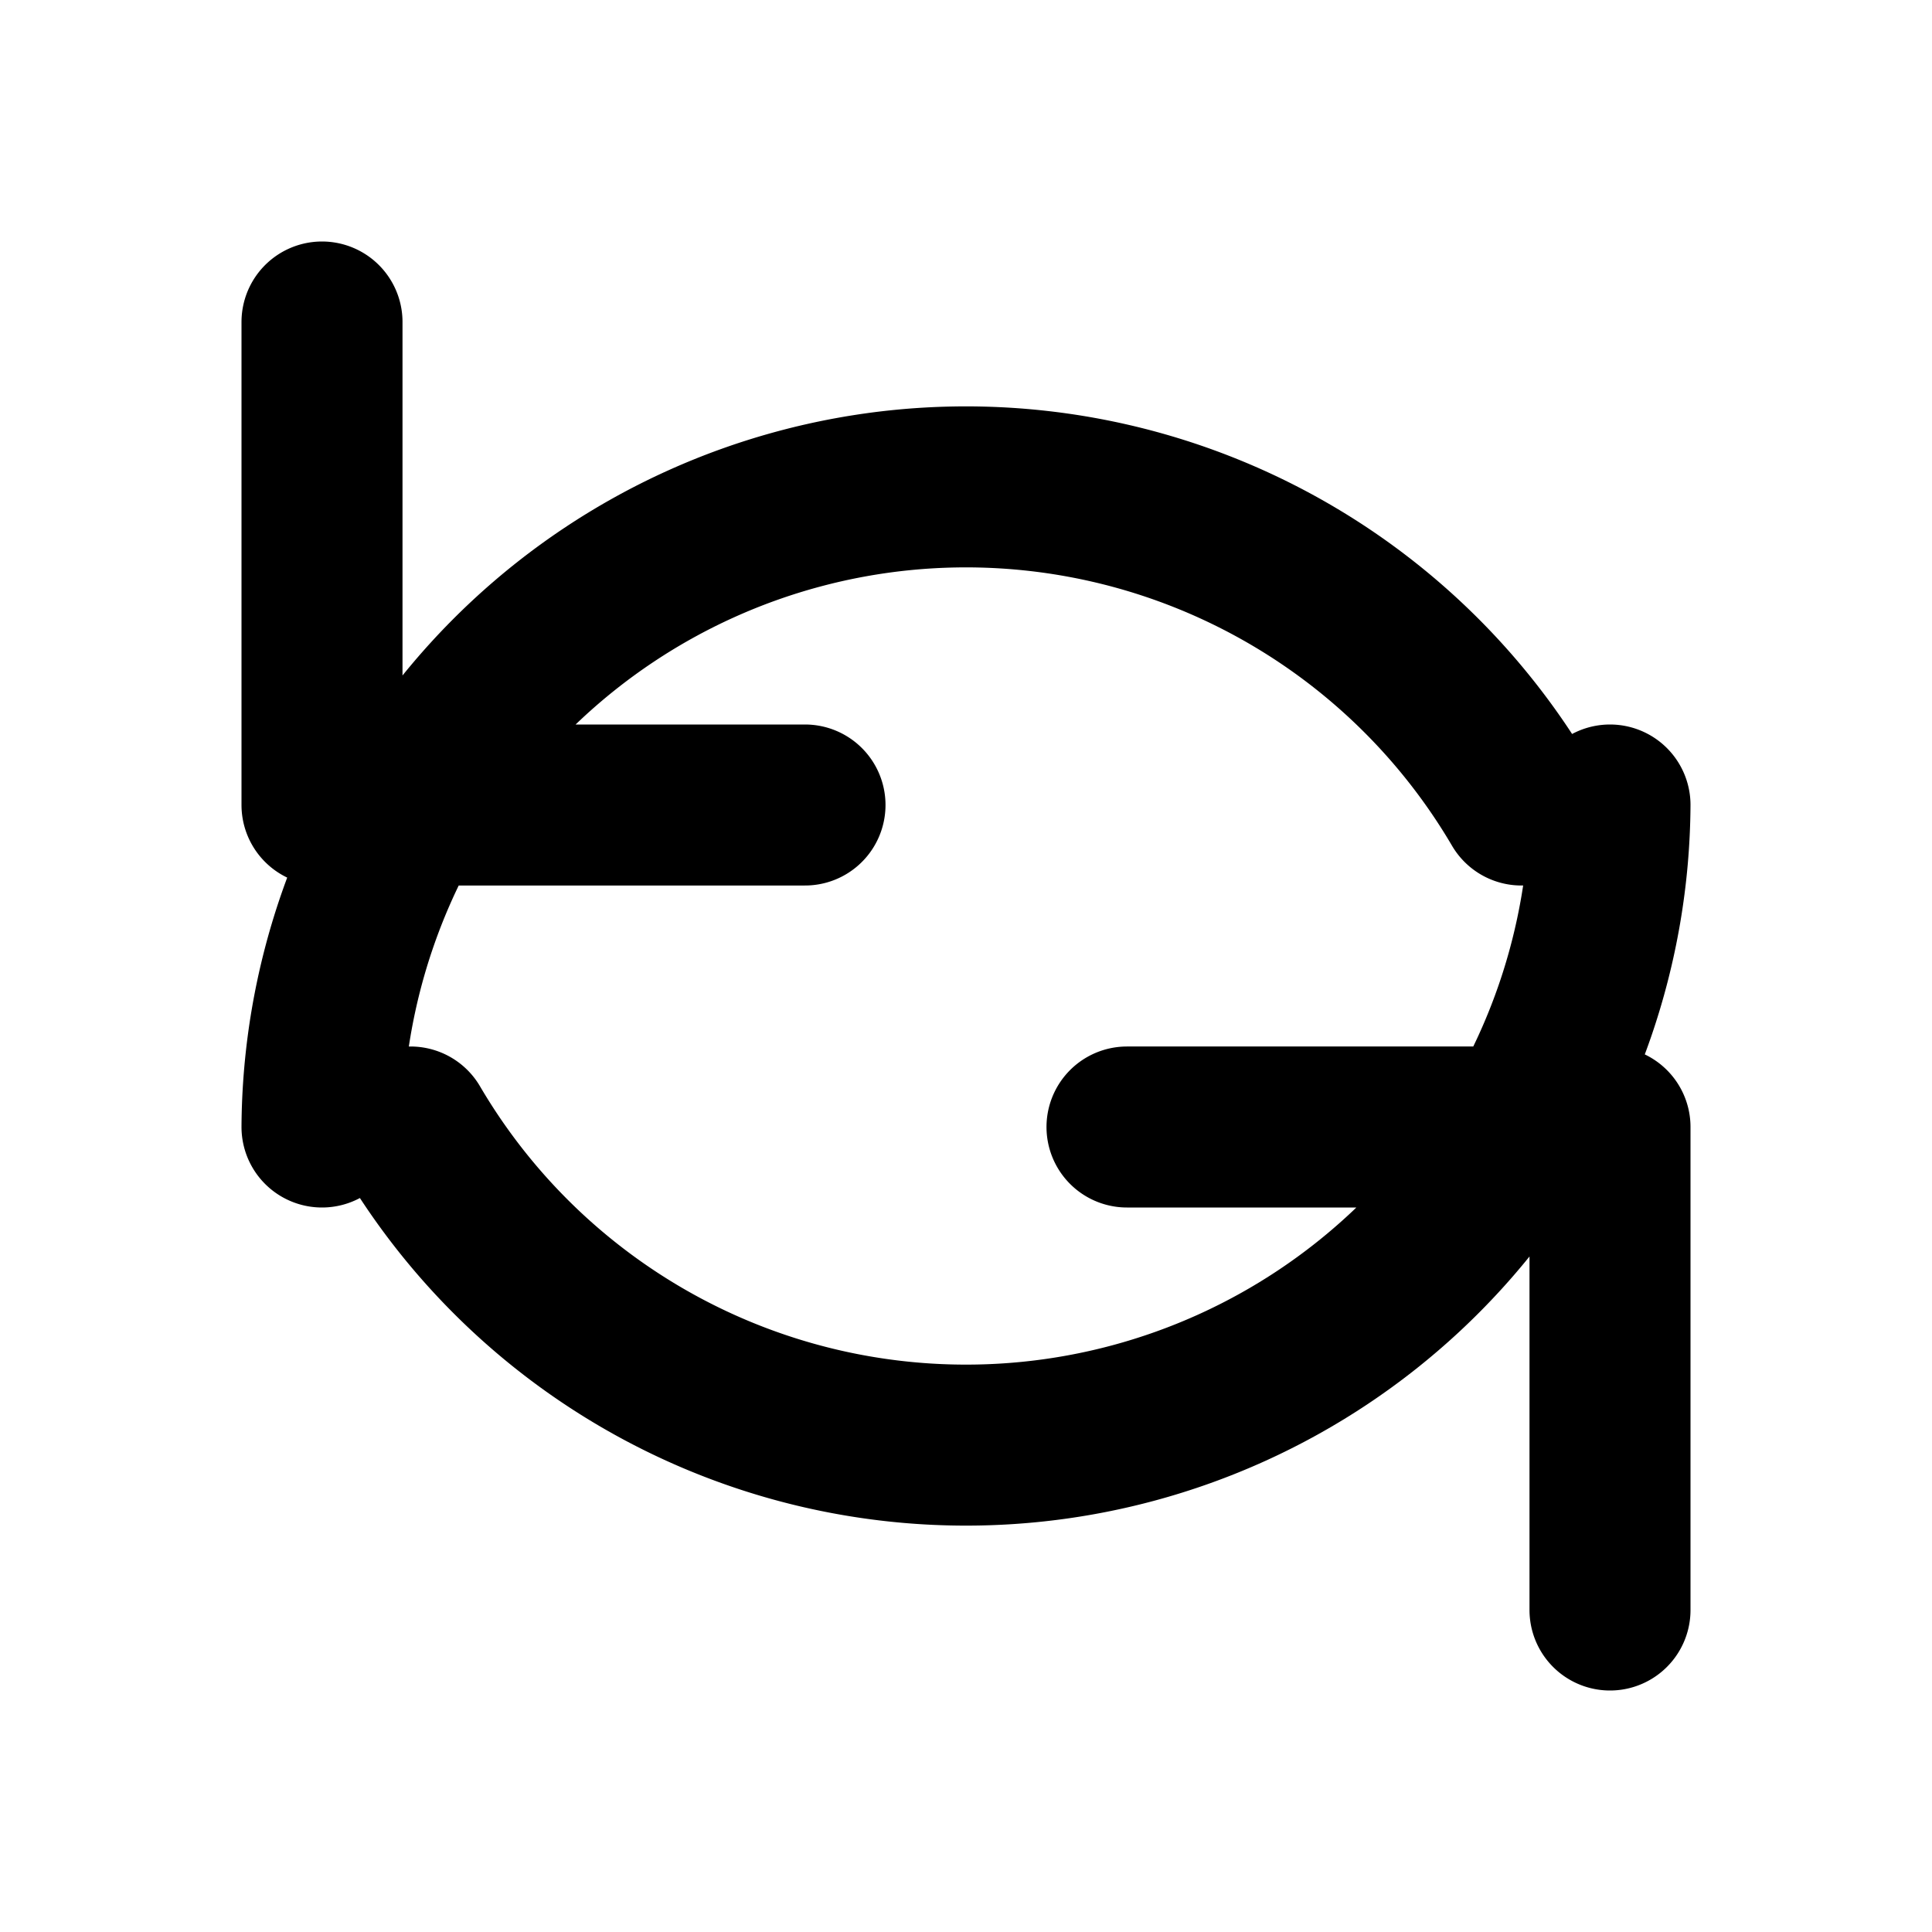
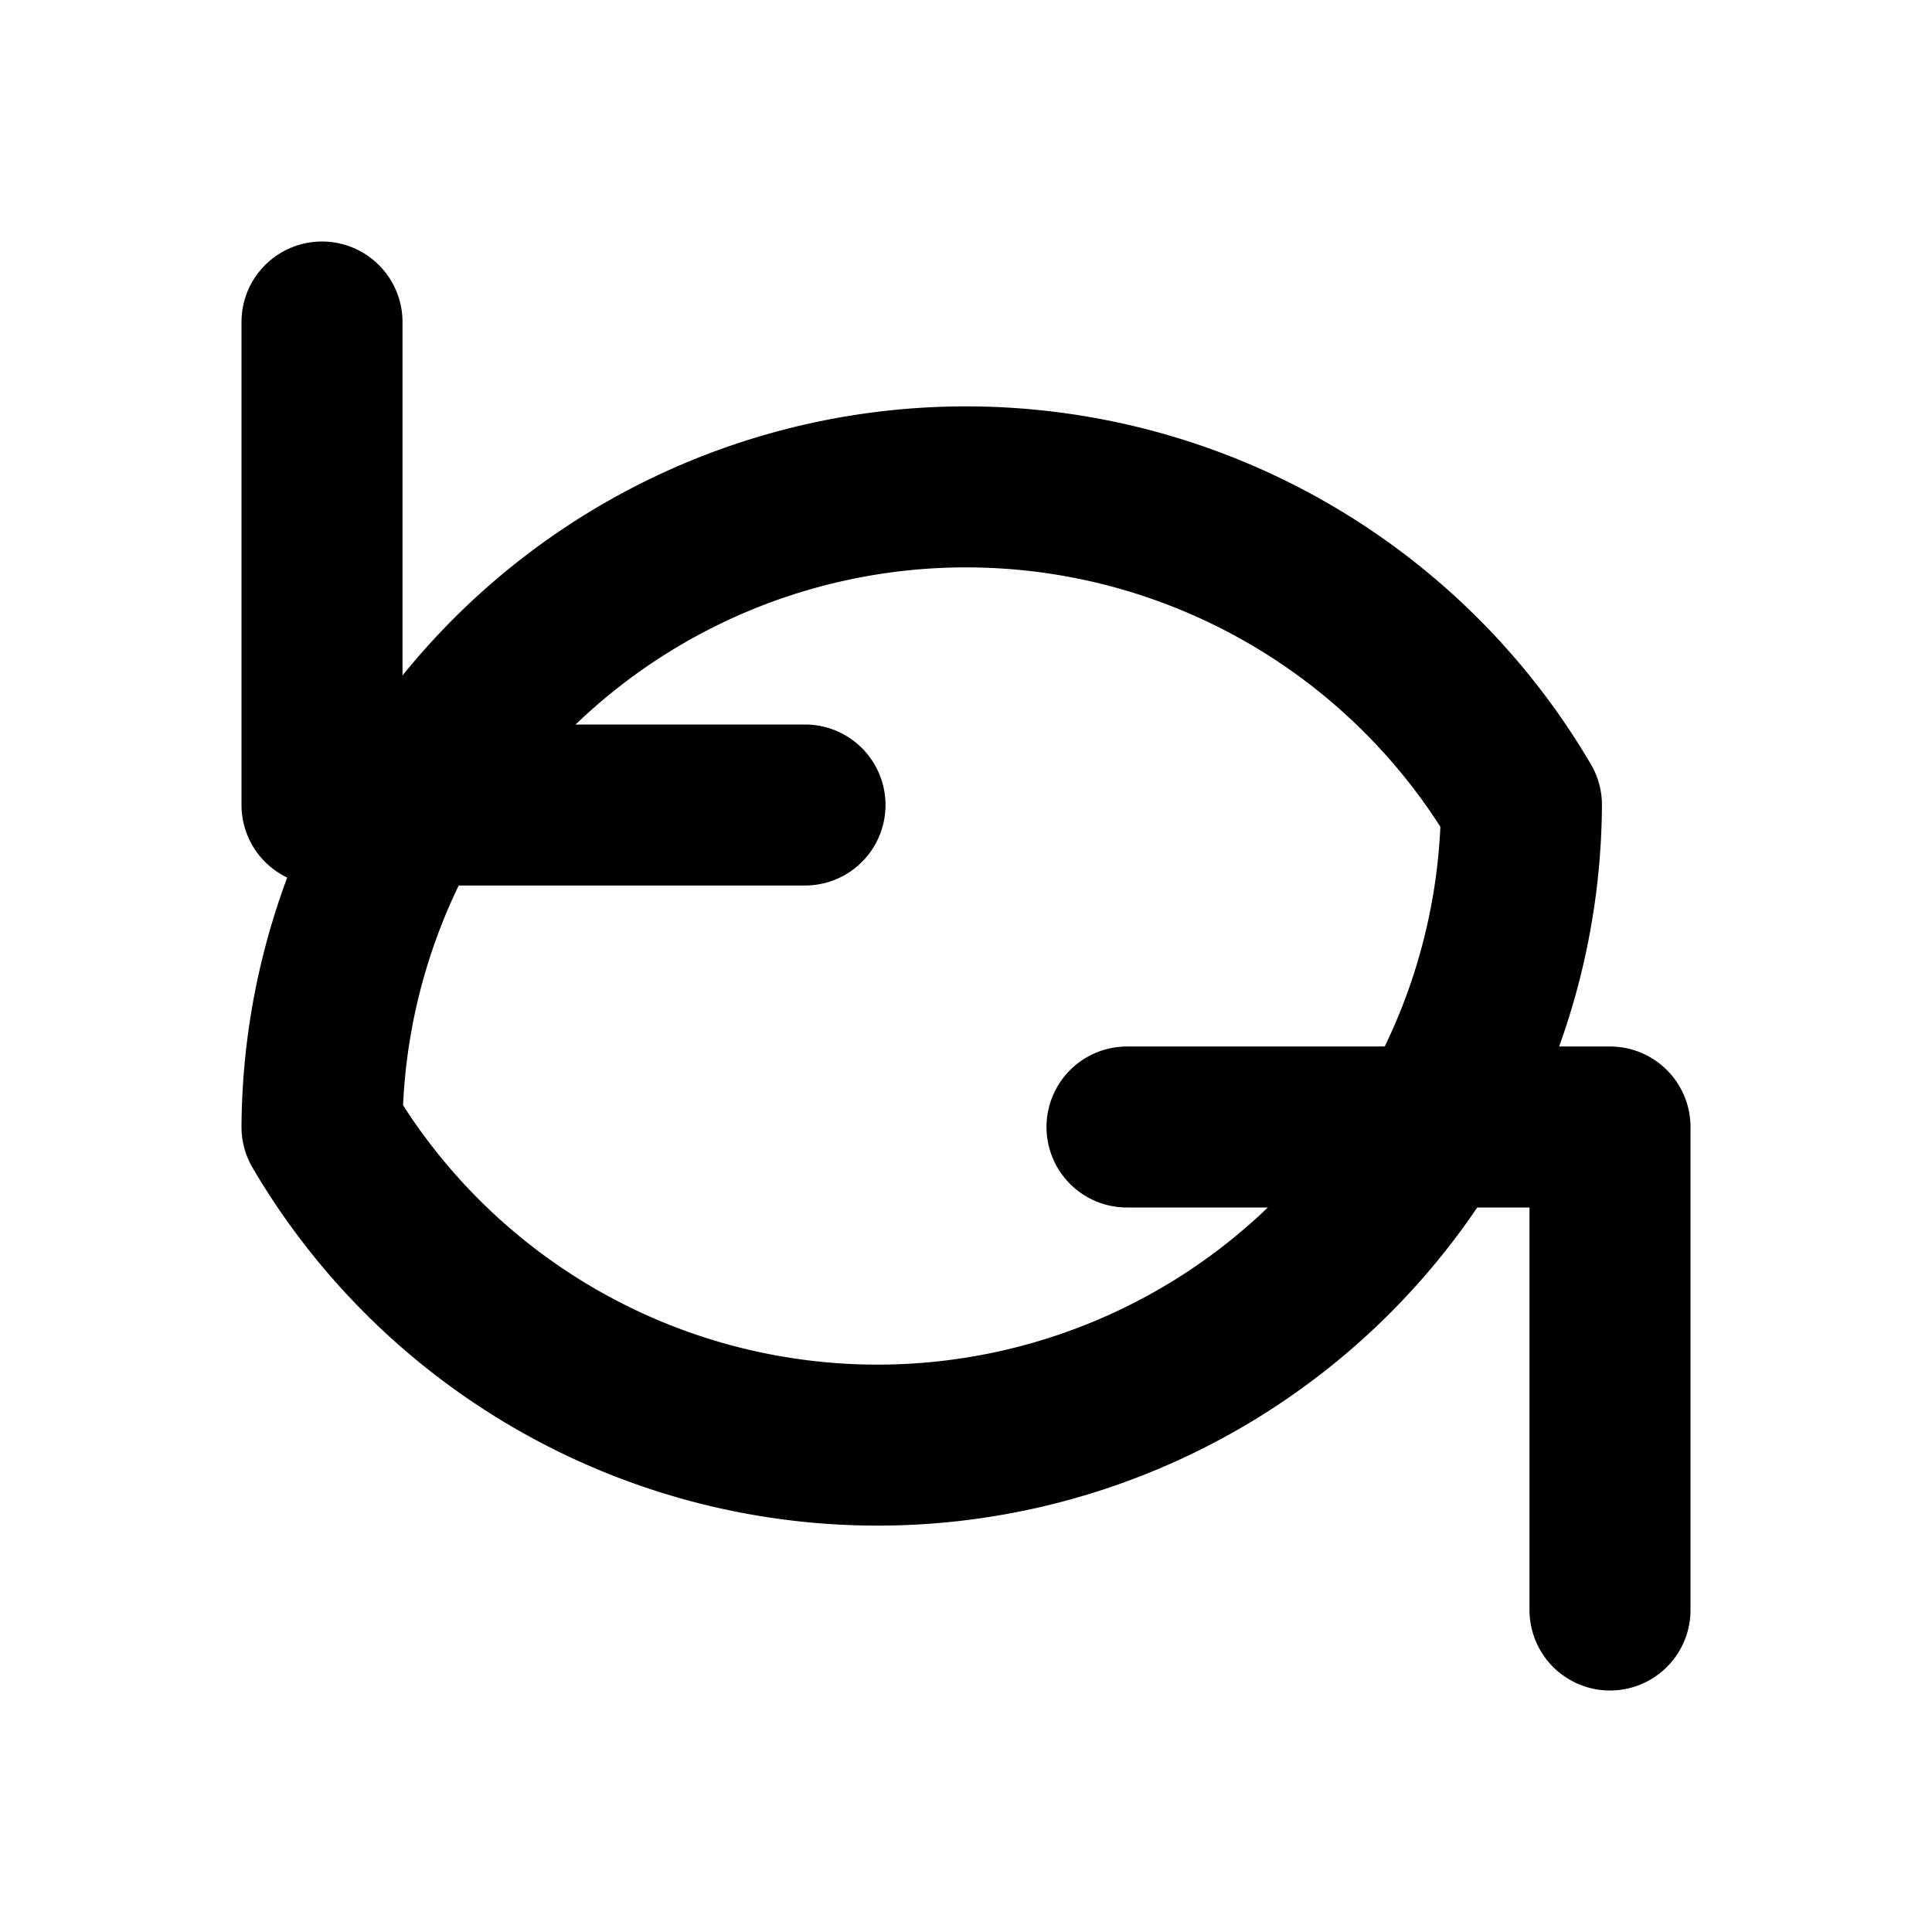
<svg xmlns="http://www.w3.org/2000/svg" fill="none" viewBox="0 0 24 24" stroke="currentColor">
-   <path stroke-linecap="round" stroke-linejoin="round" stroke-width="2" d="M4 4v6h6M20 20v-6h-6M4 14a8 8 0 0114.9-4M20 10a8 8 0 01-14.9 4" />
+   <path stroke-linecap="round" stroke-linejoin="round" stroke-width="2" d="M4 4v6h6M20 20v-6h-6M4 14a8 8 0 0114.9-4a8 8 0 01-14.9 4" />
</svg>